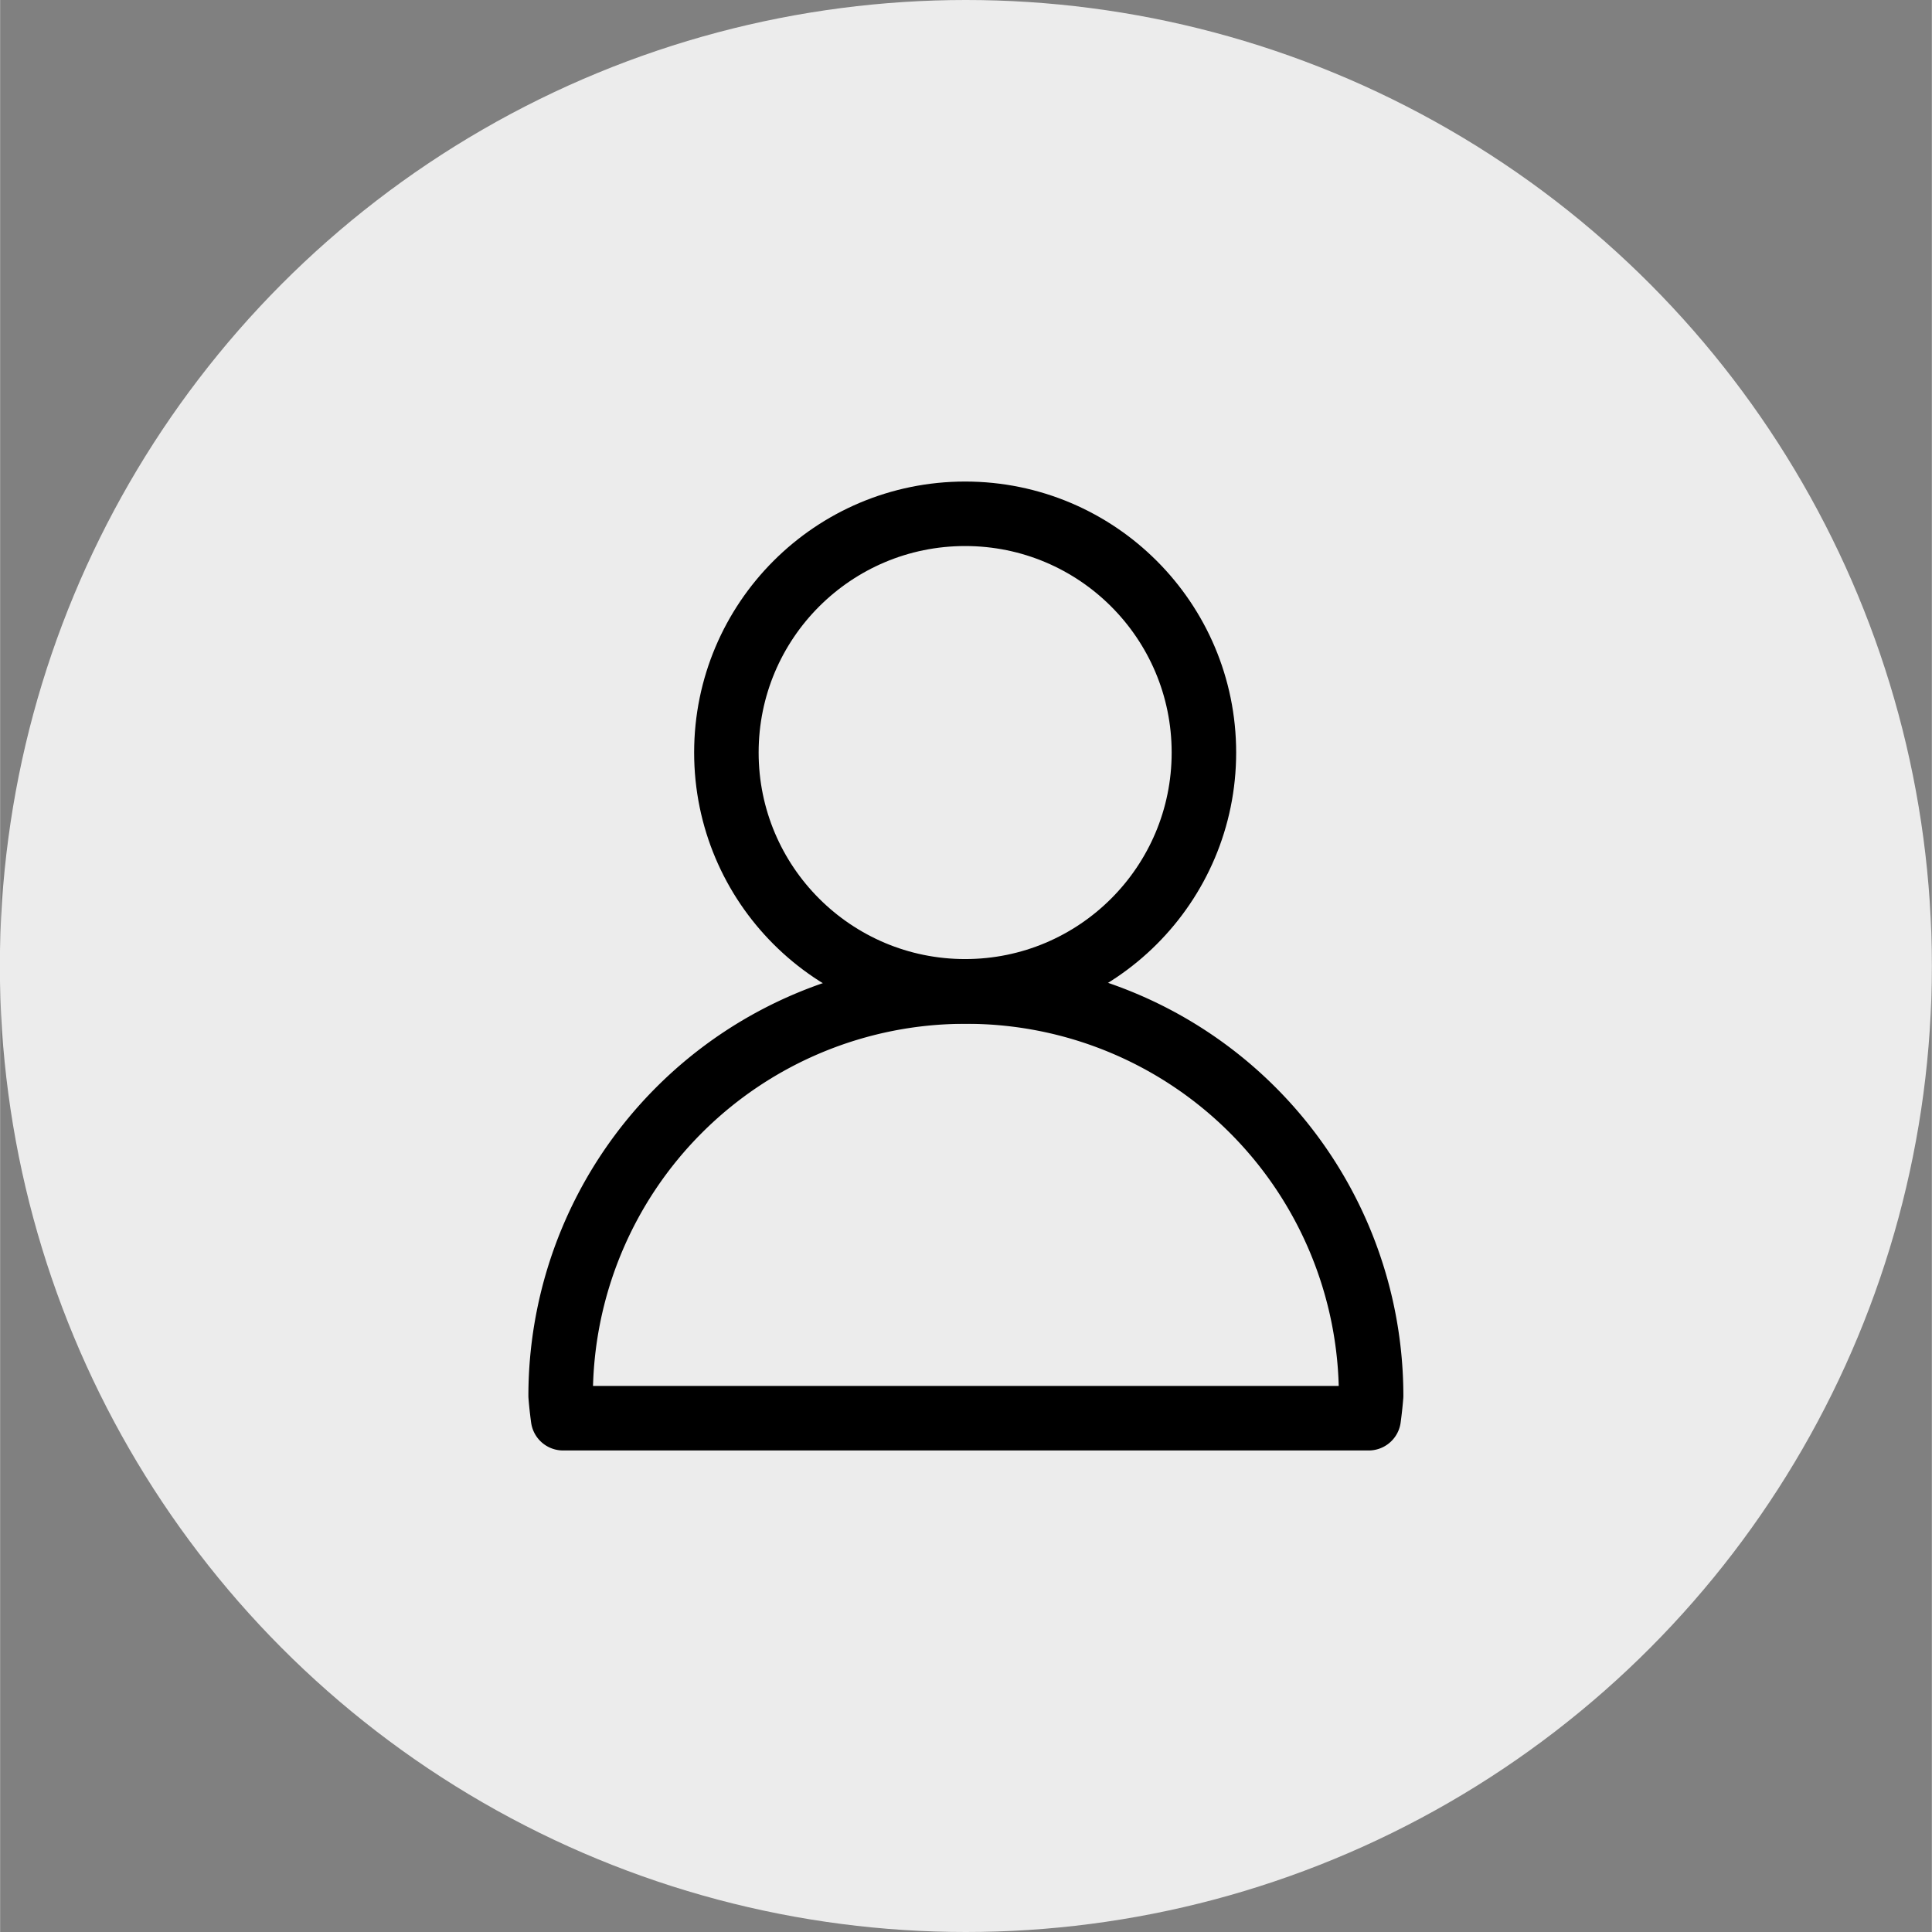
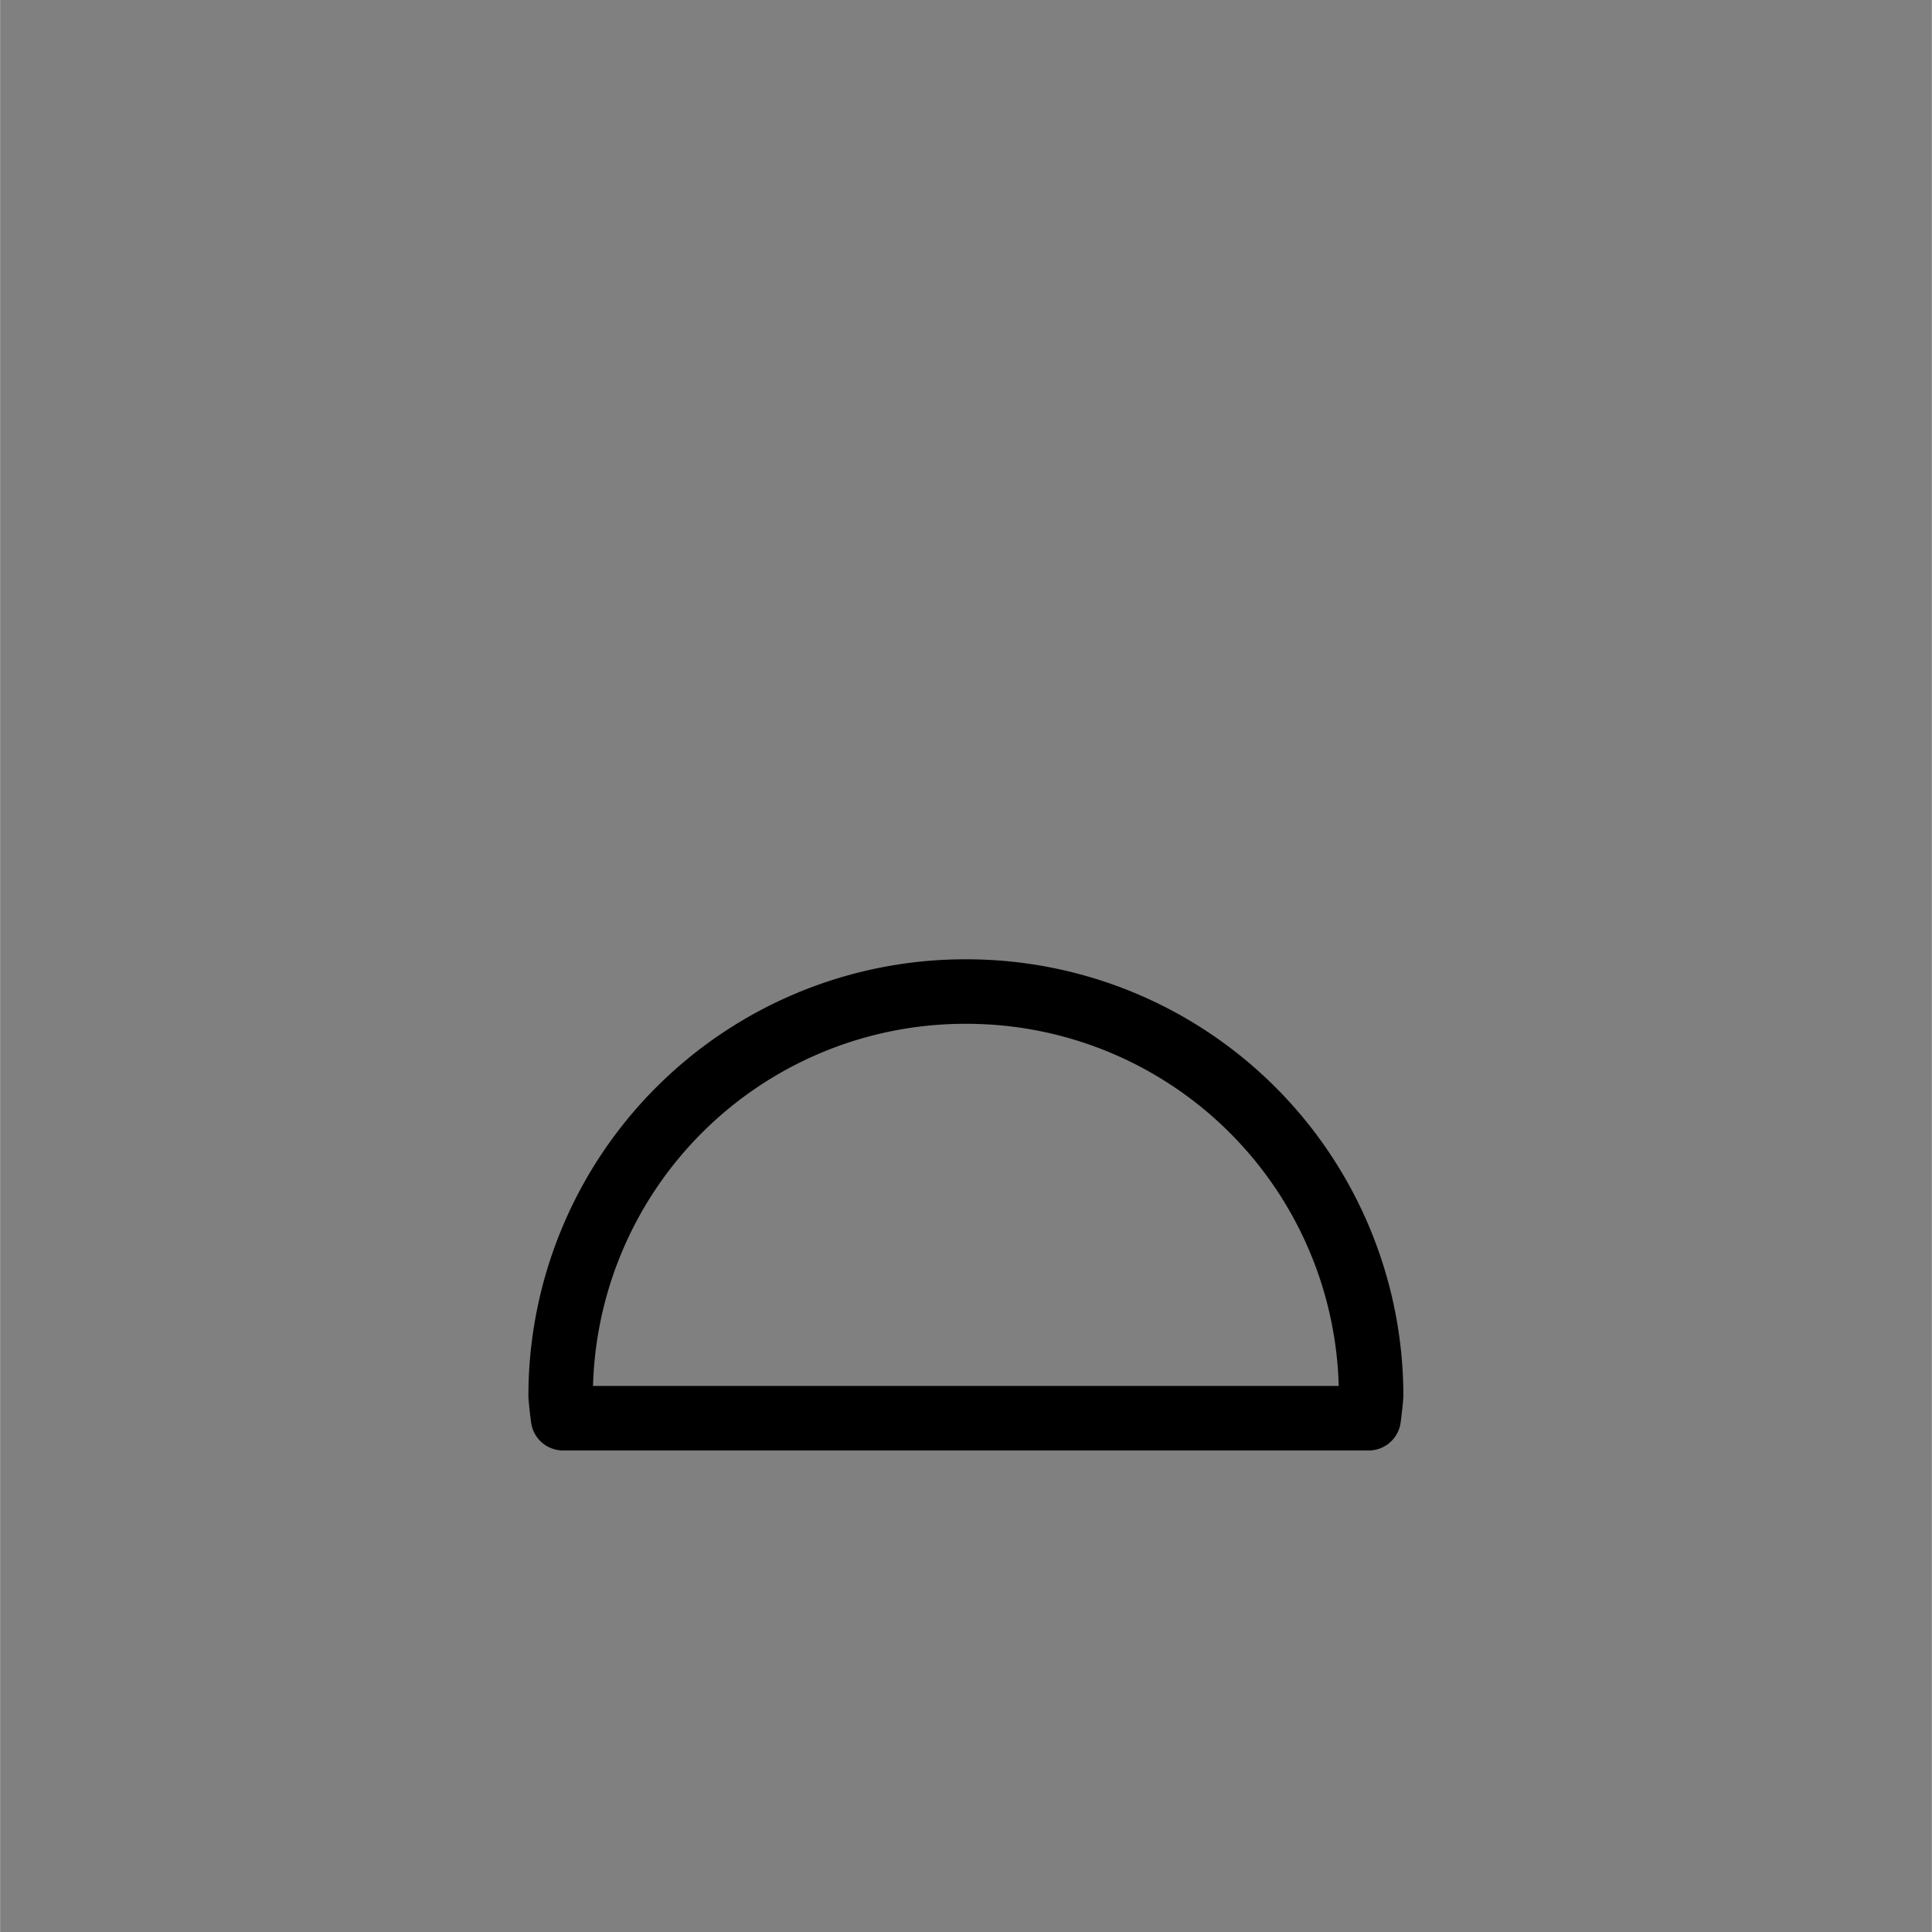
<svg xmlns="http://www.w3.org/2000/svg" width="30" height="30" viewBox="0 0 7.937 7.938" xml:space="preserve">
  <rect x="0" y="0" width="7.937" height="7.938" fill="#808080" stroke="none" />
  <g transform="translate(-1761.084 -83.166)">
-     <circle style="fill:#ececec;stroke-width:1.058;stroke-linejoin:round;paint-order:fill markers stroke" cx="1765.052" cy="87.135" r="3.969" />
    <g transform="translate(564.105 -.013)">
-       <circle style="fill:none;stroke:#000;stroke-width:.265;stroke-linejoin:round;stroke-dasharray:none;stroke-opacity:1;paint-order:fill markers stroke" cx="1200.944" cy="86.271" r=".981" />
      <path style="fill:none;stroke:#000;stroke-width:.265;stroke-linejoin:round;stroke-dasharray:none;stroke-opacity:1;paint-order:fill markers stroke" d="M1200.944 87.253a1.662 1.662 0 0 0-1.662 1.661 1.662 1.662 0 0 0 .01.092h3.31a1.662 1.662 0 0 0 .01-.092 1.662 1.662 0 0 0-1.661-1.661z" />
    </g>
  </g>
</svg>